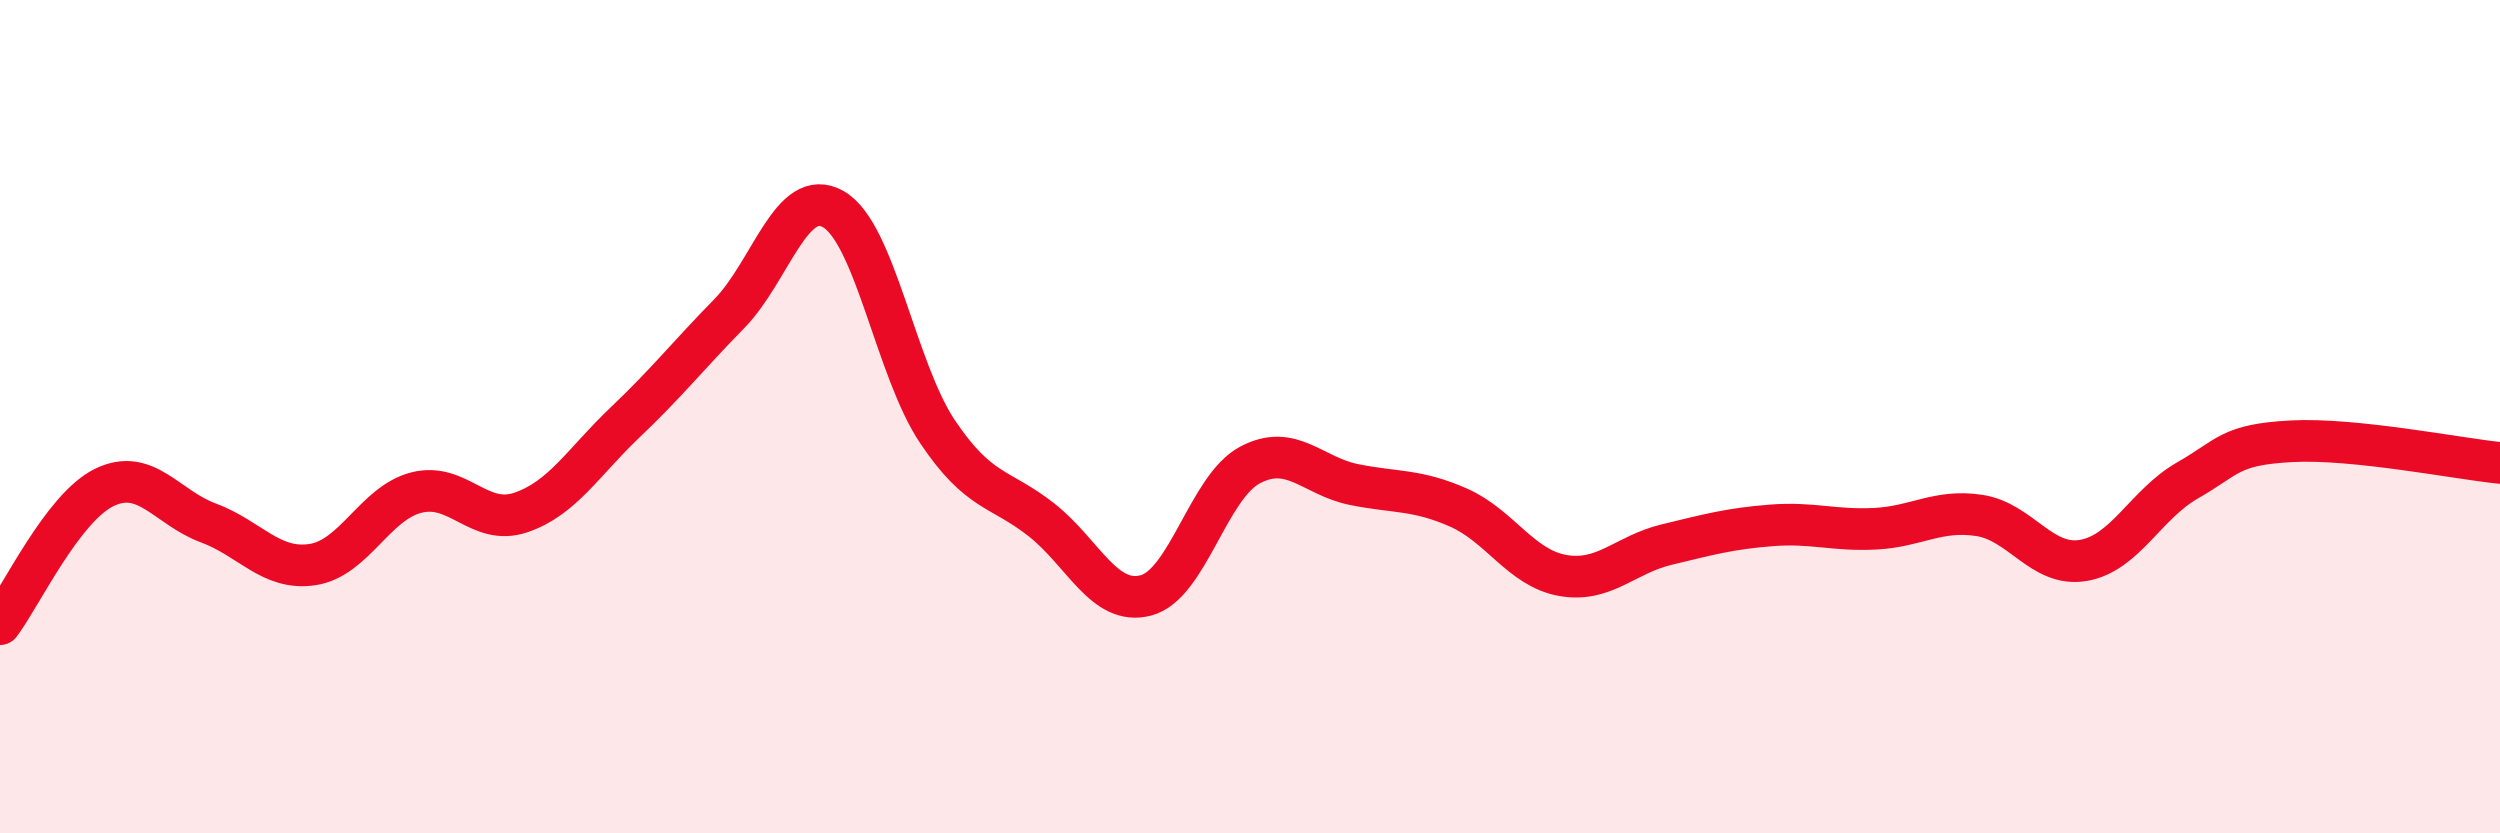
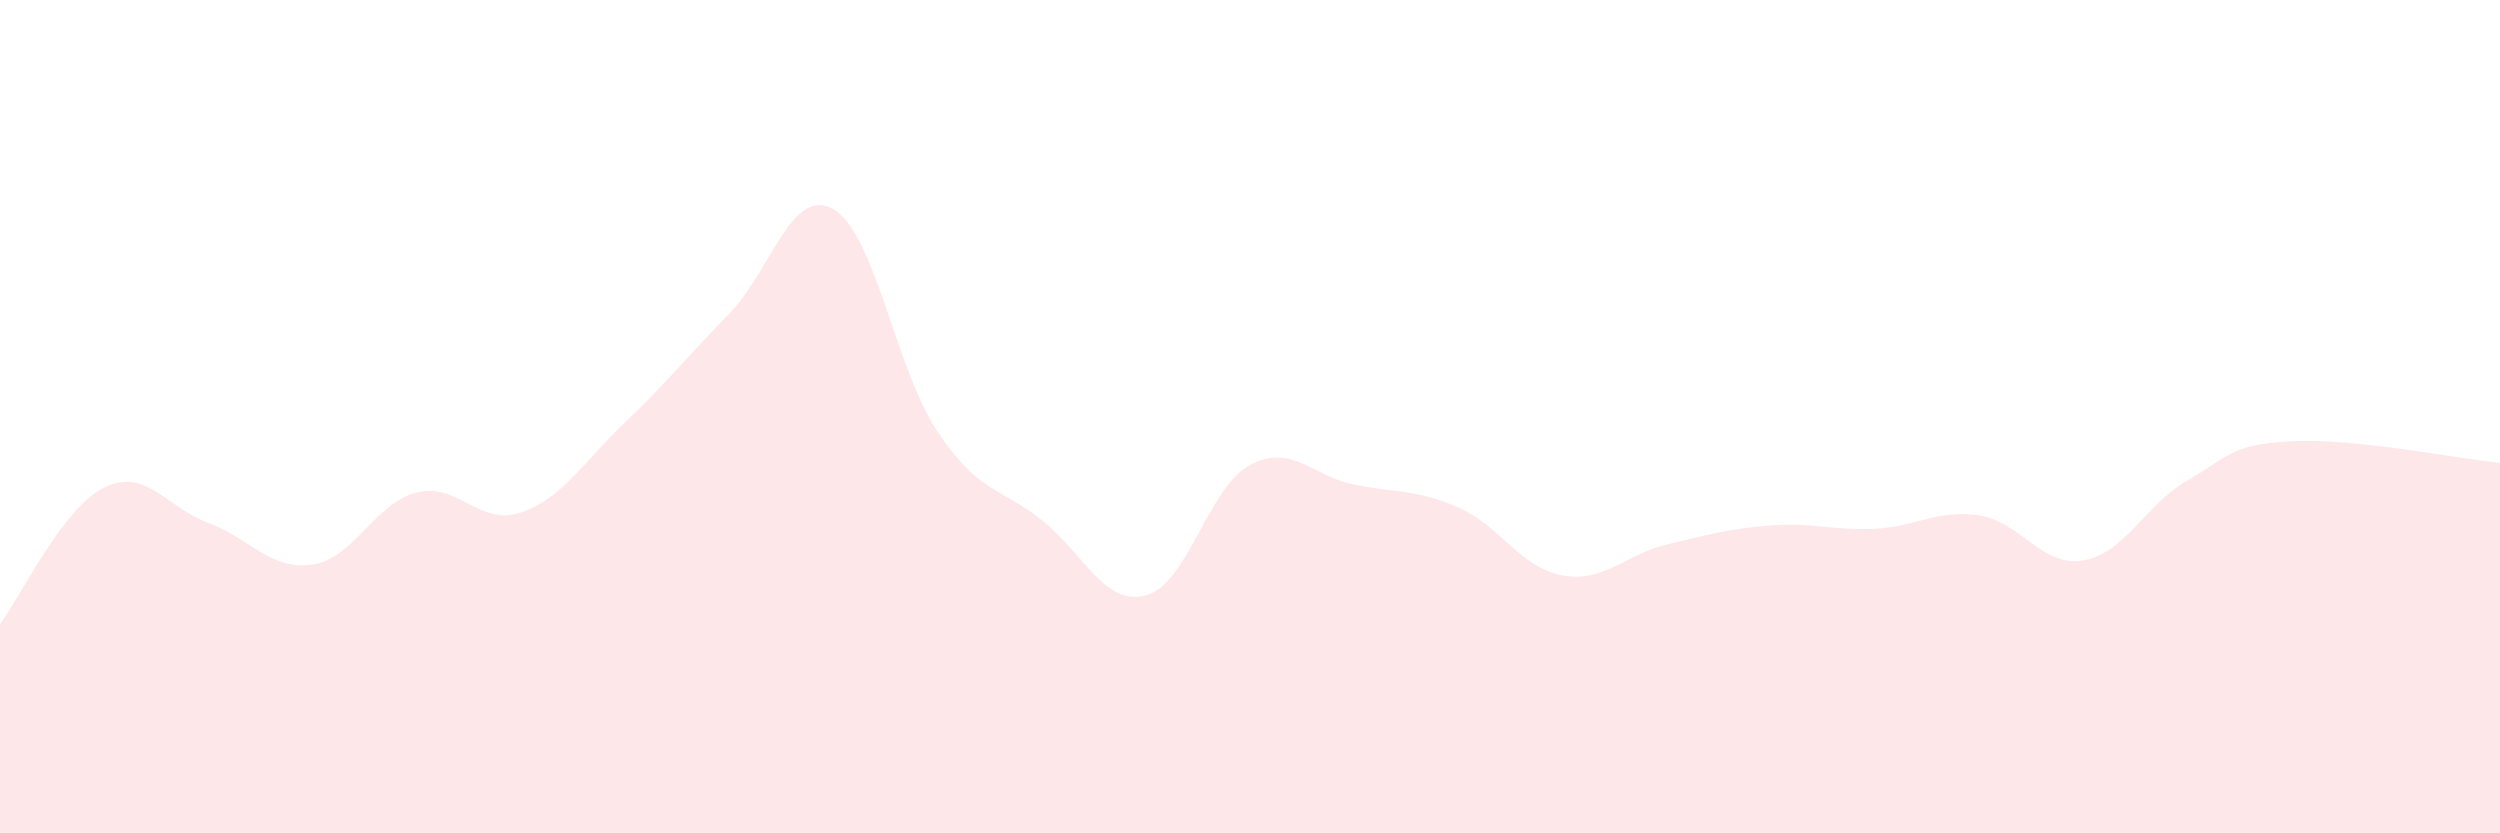
<svg xmlns="http://www.w3.org/2000/svg" width="60" height="20" viewBox="0 0 60 20">
  <path d="M 0,14.98 C 0.5,14.32 1.5,12.19 2.5,11.7 C 3.5,11.21 4,12.18 5,12.55 C 6,12.92 6.5,13.7 7.5,13.55 C 8.5,13.4 9,12.07 10,11.82 C 11,11.57 11.5,12.64 12.5,12.3 C 13.5,11.96 14,11.09 15,10.14 C 16,9.19 16.5,8.55 17.5,7.53 C 18.5,6.51 19,4.45 20,5.02 C 21,5.59 21.5,8.87 22.5,10.36 C 23.5,11.85 24,11.69 25,12.48 C 26,13.27 26.5,14.55 27.5,14.29 C 28.5,14.03 29,11.69 30,11.16 C 31,10.63 31.5,11.43 32.5,11.63 C 33.5,11.83 34,11.74 35,12.18 C 36,12.62 36.5,13.63 37.5,13.81 C 38.5,13.99 39,13.31 40,13.07 C 41,12.83 41.5,12.69 42.5,12.61 C 43.5,12.53 44,12.74 45,12.69 C 46,12.64 46.5,12.22 47.5,12.37 C 48.5,12.52 49,13.62 50,13.45 C 51,13.28 51.5,12.1 52.5,11.53 C 53.5,10.96 53.5,10.67 55,10.59 C 56.5,10.51 59,11.01 60,11.11L60 20L0 20Z" fill="#EB0A25" opacity="0.1" stroke-linecap="round" stroke-linejoin="round" />
-   <path d="M 0,14.98 C 0.5,14.32 1.5,12.19 2.5,11.7 C 3.5,11.21 4,12.18 5,12.55 C 6,12.92 6.5,13.7 7.5,13.55 C 8.5,13.4 9,12.07 10,11.82 C 11,11.57 11.5,12.64 12.5,12.3 C 13.5,11.96 14,11.09 15,10.14 C 16,9.19 16.5,8.55 17.5,7.53 C 18.5,6.51 19,4.45 20,5.02 C 21,5.59 21.5,8.87 22.5,10.36 C 23.5,11.85 24,11.69 25,12.48 C 26,13.27 26.5,14.55 27.5,14.29 C 28.5,14.03 29,11.69 30,11.16 C 31,10.63 31.5,11.43 32.5,11.63 C 33.5,11.83 34,11.74 35,12.18 C 36,12.62 36.5,13.63 37.5,13.81 C 38.5,13.99 39,13.31 40,13.07 C 41,12.83 41.5,12.69 42.5,12.61 C 43.5,12.53 44,12.74 45,12.69 C 46,12.64 46.5,12.22 47.5,12.37 C 48.5,12.52 49,13.62 50,13.45 C 51,13.28 51.5,12.1 52.5,11.53 C 53.5,10.96 53.5,10.67 55,10.59 C 56.5,10.51 59,11.01 60,11.11" stroke="#EB0A25" stroke-width="1" fill="none" stroke-linecap="round" stroke-linejoin="round" />
</svg>